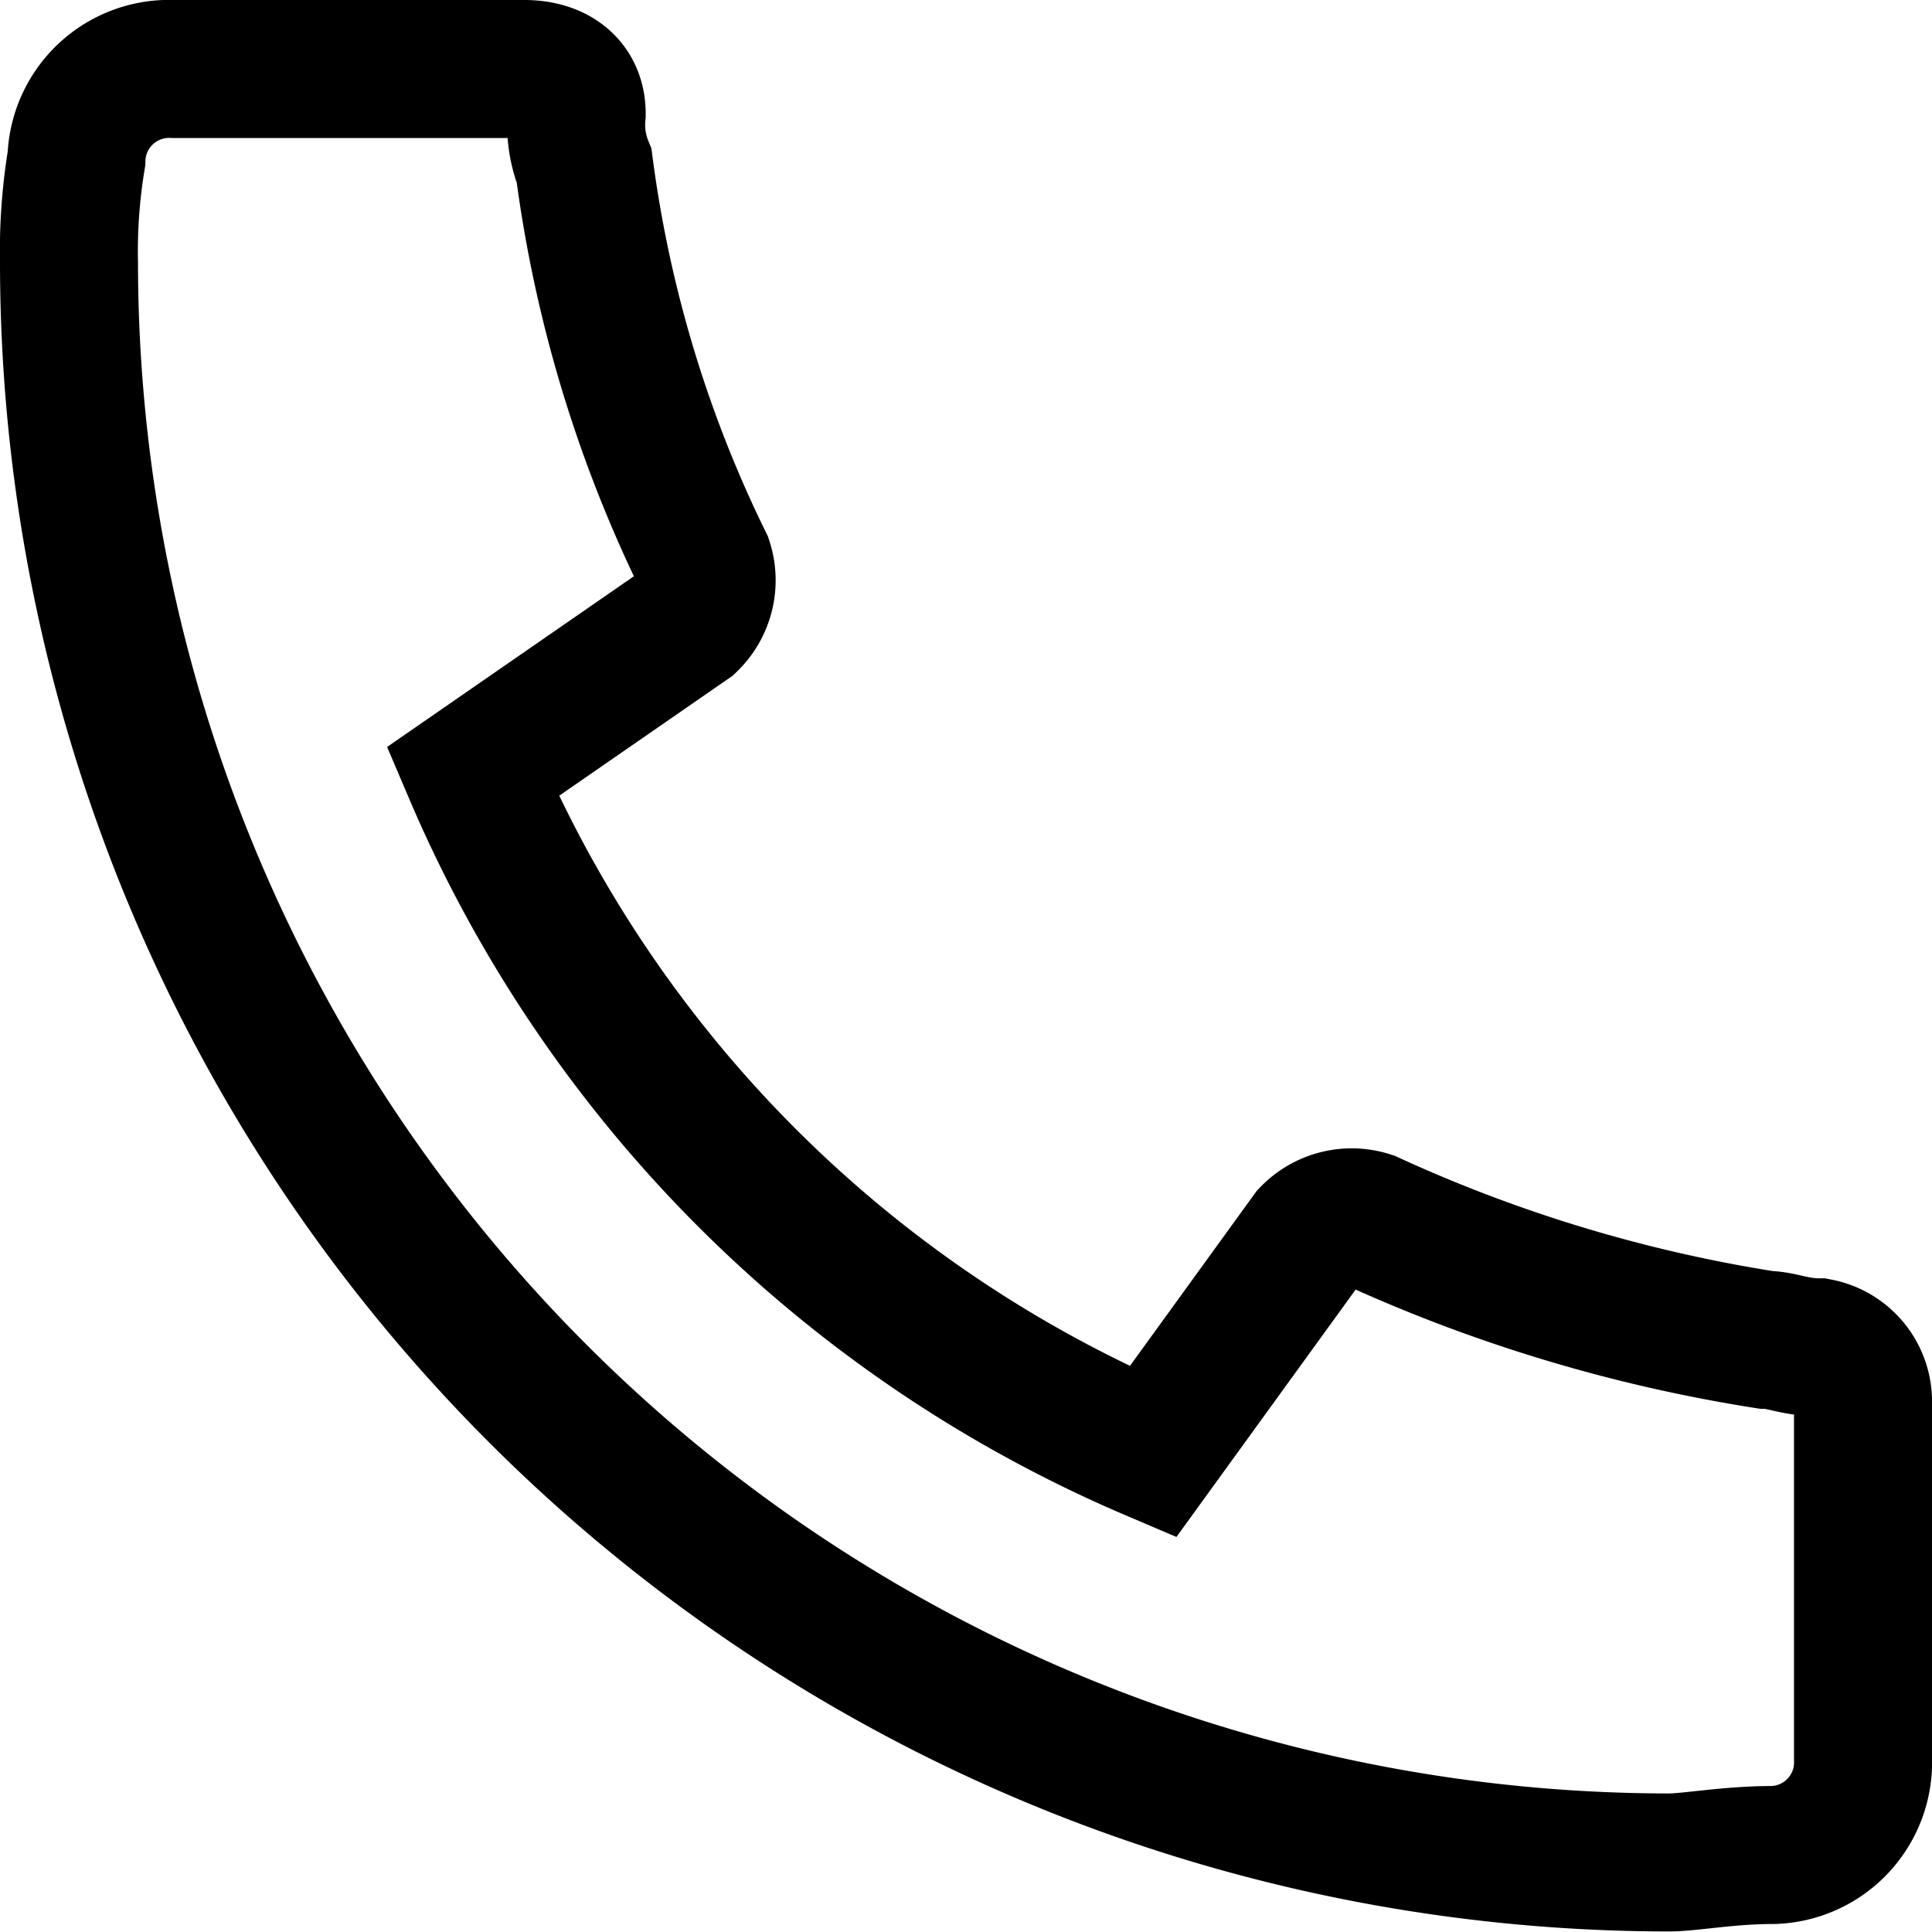
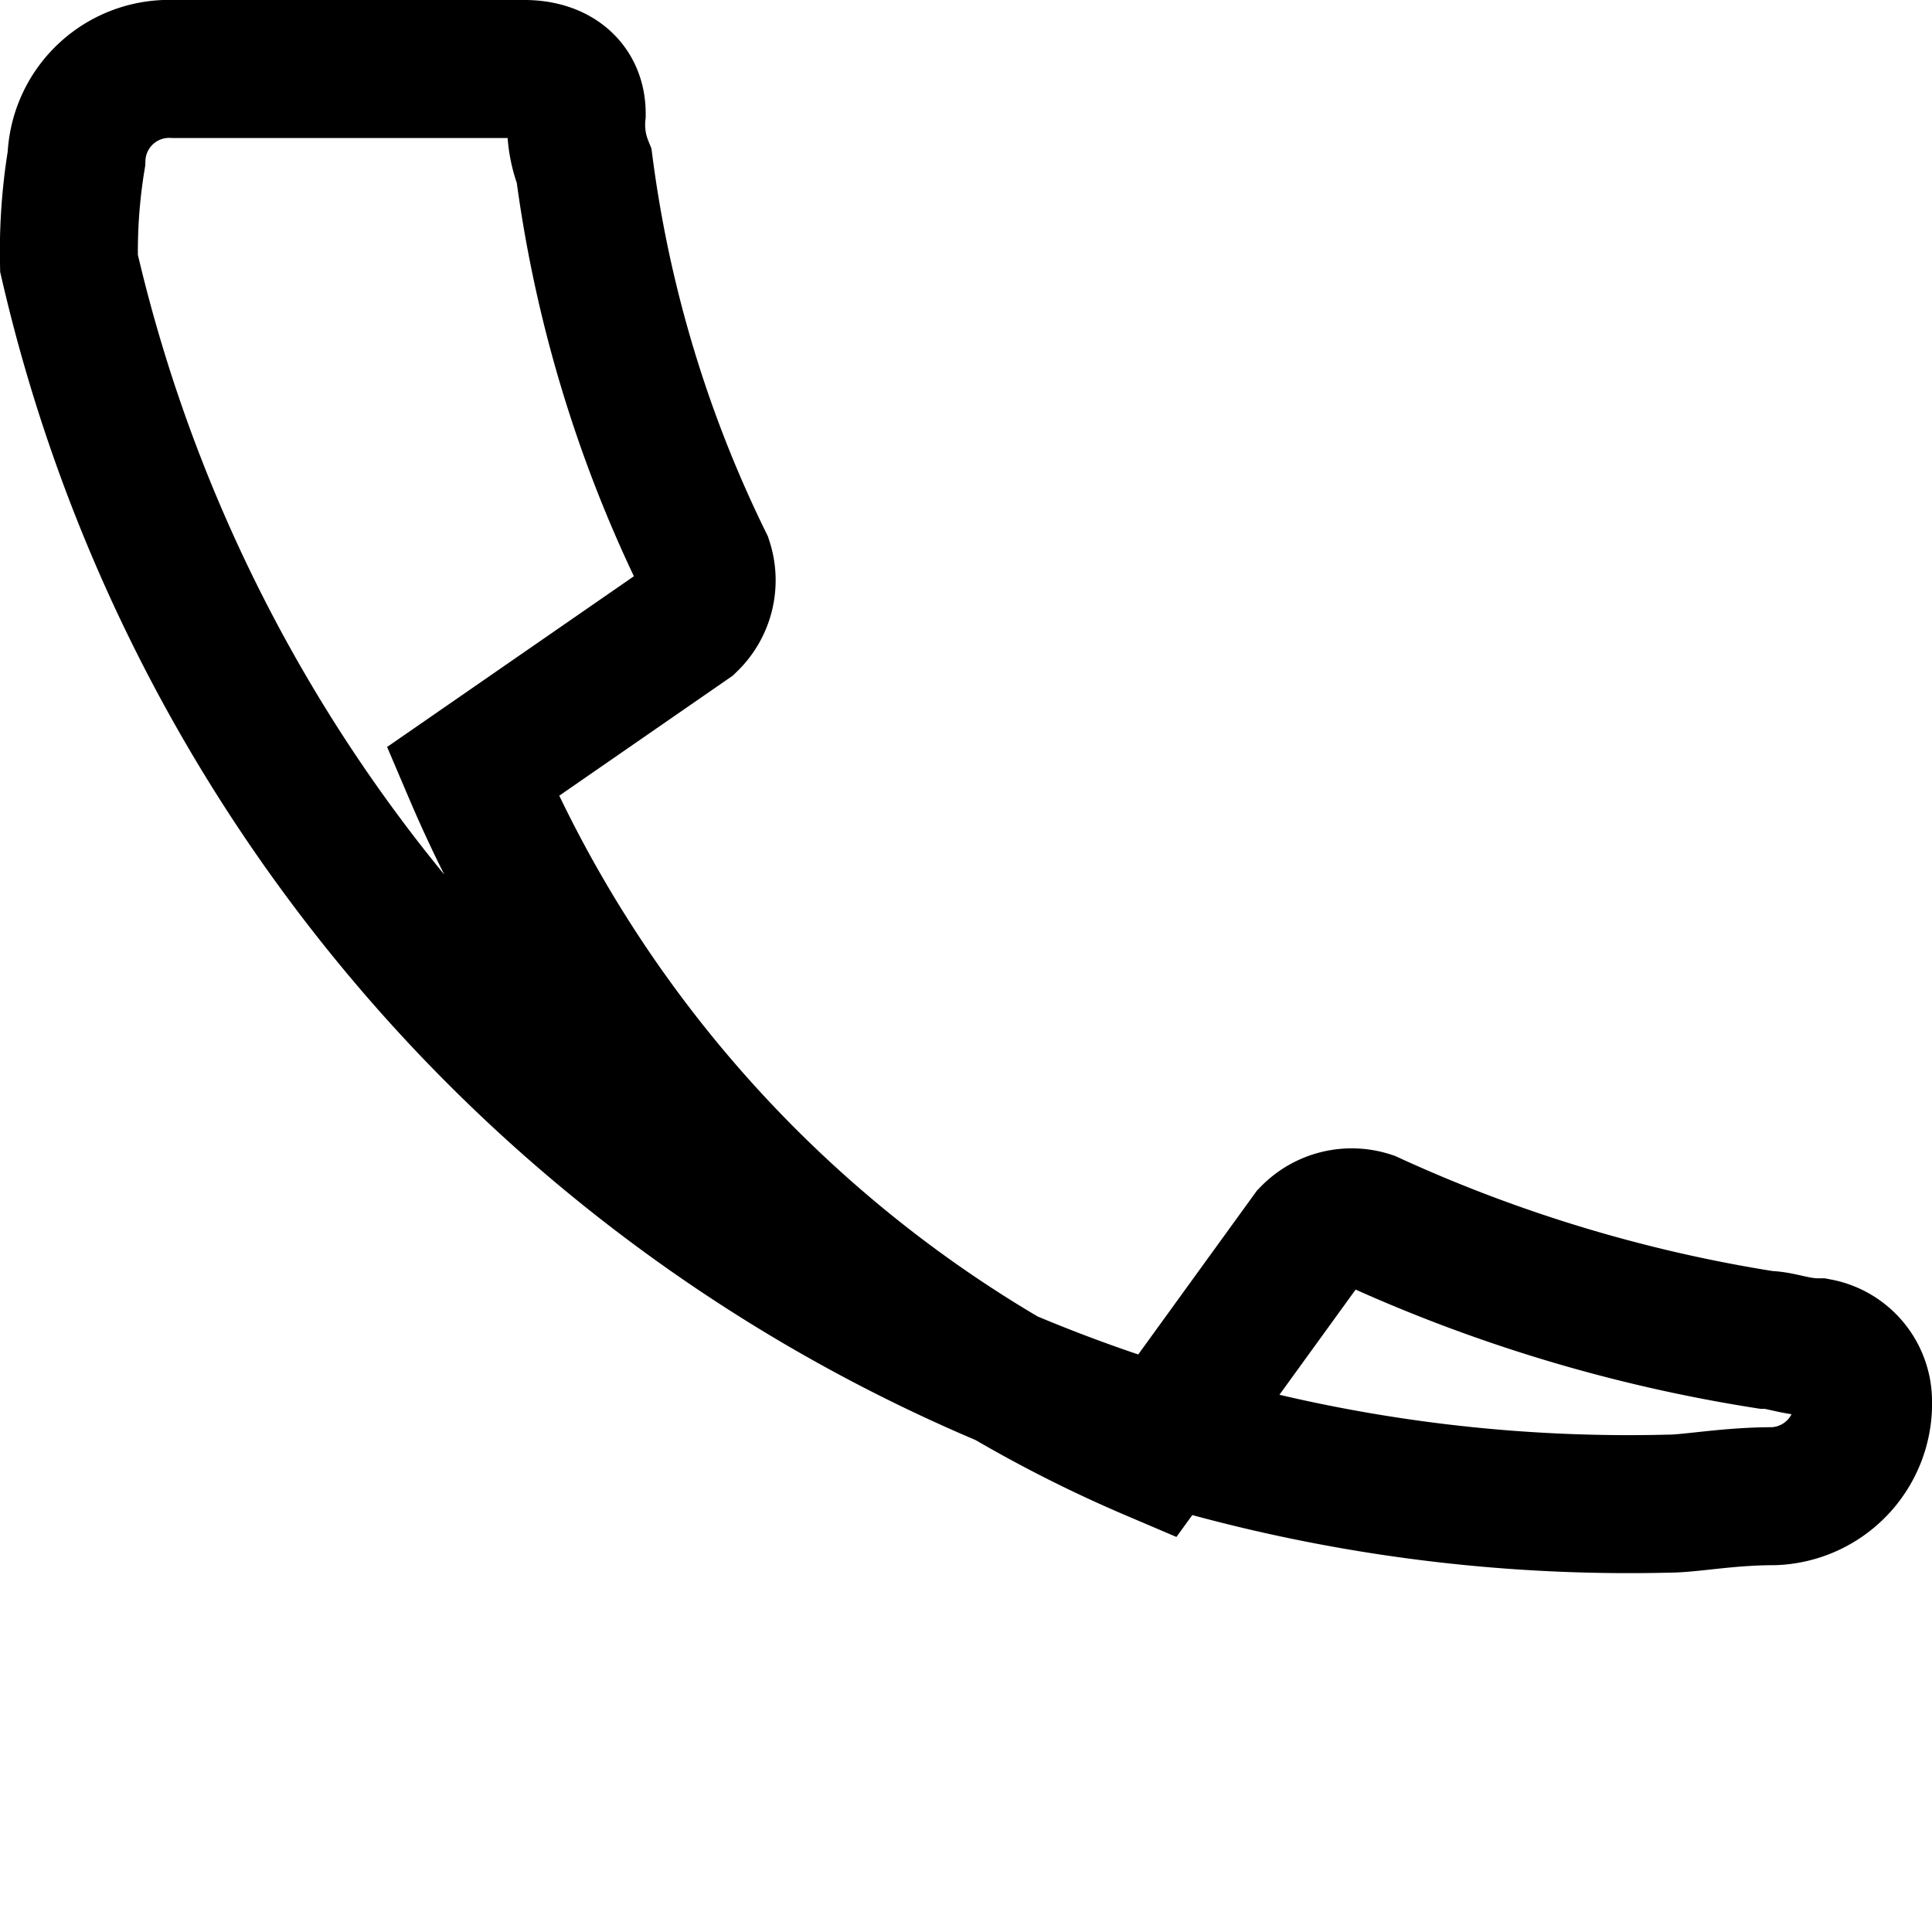
<svg xmlns="http://www.w3.org/2000/svg" width="14" height="14" viewBox="0 0 14 14">
-   <path id="パス_3779" d="M13.2,10.042v2.6a.672.672,0,0,1-.65.7c-.325,0-.6.054-.758.054A11.6,11.6,0,0,1,.2,1.808h0A4.119,4.119,0,0,1,.254,1.05.672.672,0,0,1,.958.4H3.5c.217,0,.379.108.379.325a.8.8,0,0,0,.054.379A9.233,9.233,0,0,0,4.8,3.975a.421.421,0,0,1-.108.433L3.125,5.492a9.335,9.335,0,0,0,4.929,4.929L9.192,8.85a.421.421,0,0,1,.433-.108,10.954,10.954,0,0,0,2.871.867c.108,0,.217.054.379.054a.4.4,0,0,1,.325.379Z" transform="translate(0.3 0.1)" fill="none" stroke="#000" stroke-width="1" />
+   <path id="パス_3779" d="M13.2,10.042a.672.672,0,0,1-.65.7c-.325,0-.6.054-.758.054A11.6,11.6,0,0,1,.2,1.808h0A4.119,4.119,0,0,1,.254,1.05.672.672,0,0,1,.958.4H3.5c.217,0,.379.108.379.325a.8.8,0,0,0,.054.379A9.233,9.233,0,0,0,4.8,3.975a.421.421,0,0,1-.108.433L3.125,5.492a9.335,9.335,0,0,0,4.929,4.929L9.192,8.85a.421.421,0,0,1,.433-.108,10.954,10.954,0,0,0,2.871.867c.108,0,.217.054.379.054a.4.4,0,0,1,.325.379Z" transform="translate(0.3 0.1)" fill="none" stroke="#000" stroke-width="1" />
</svg>